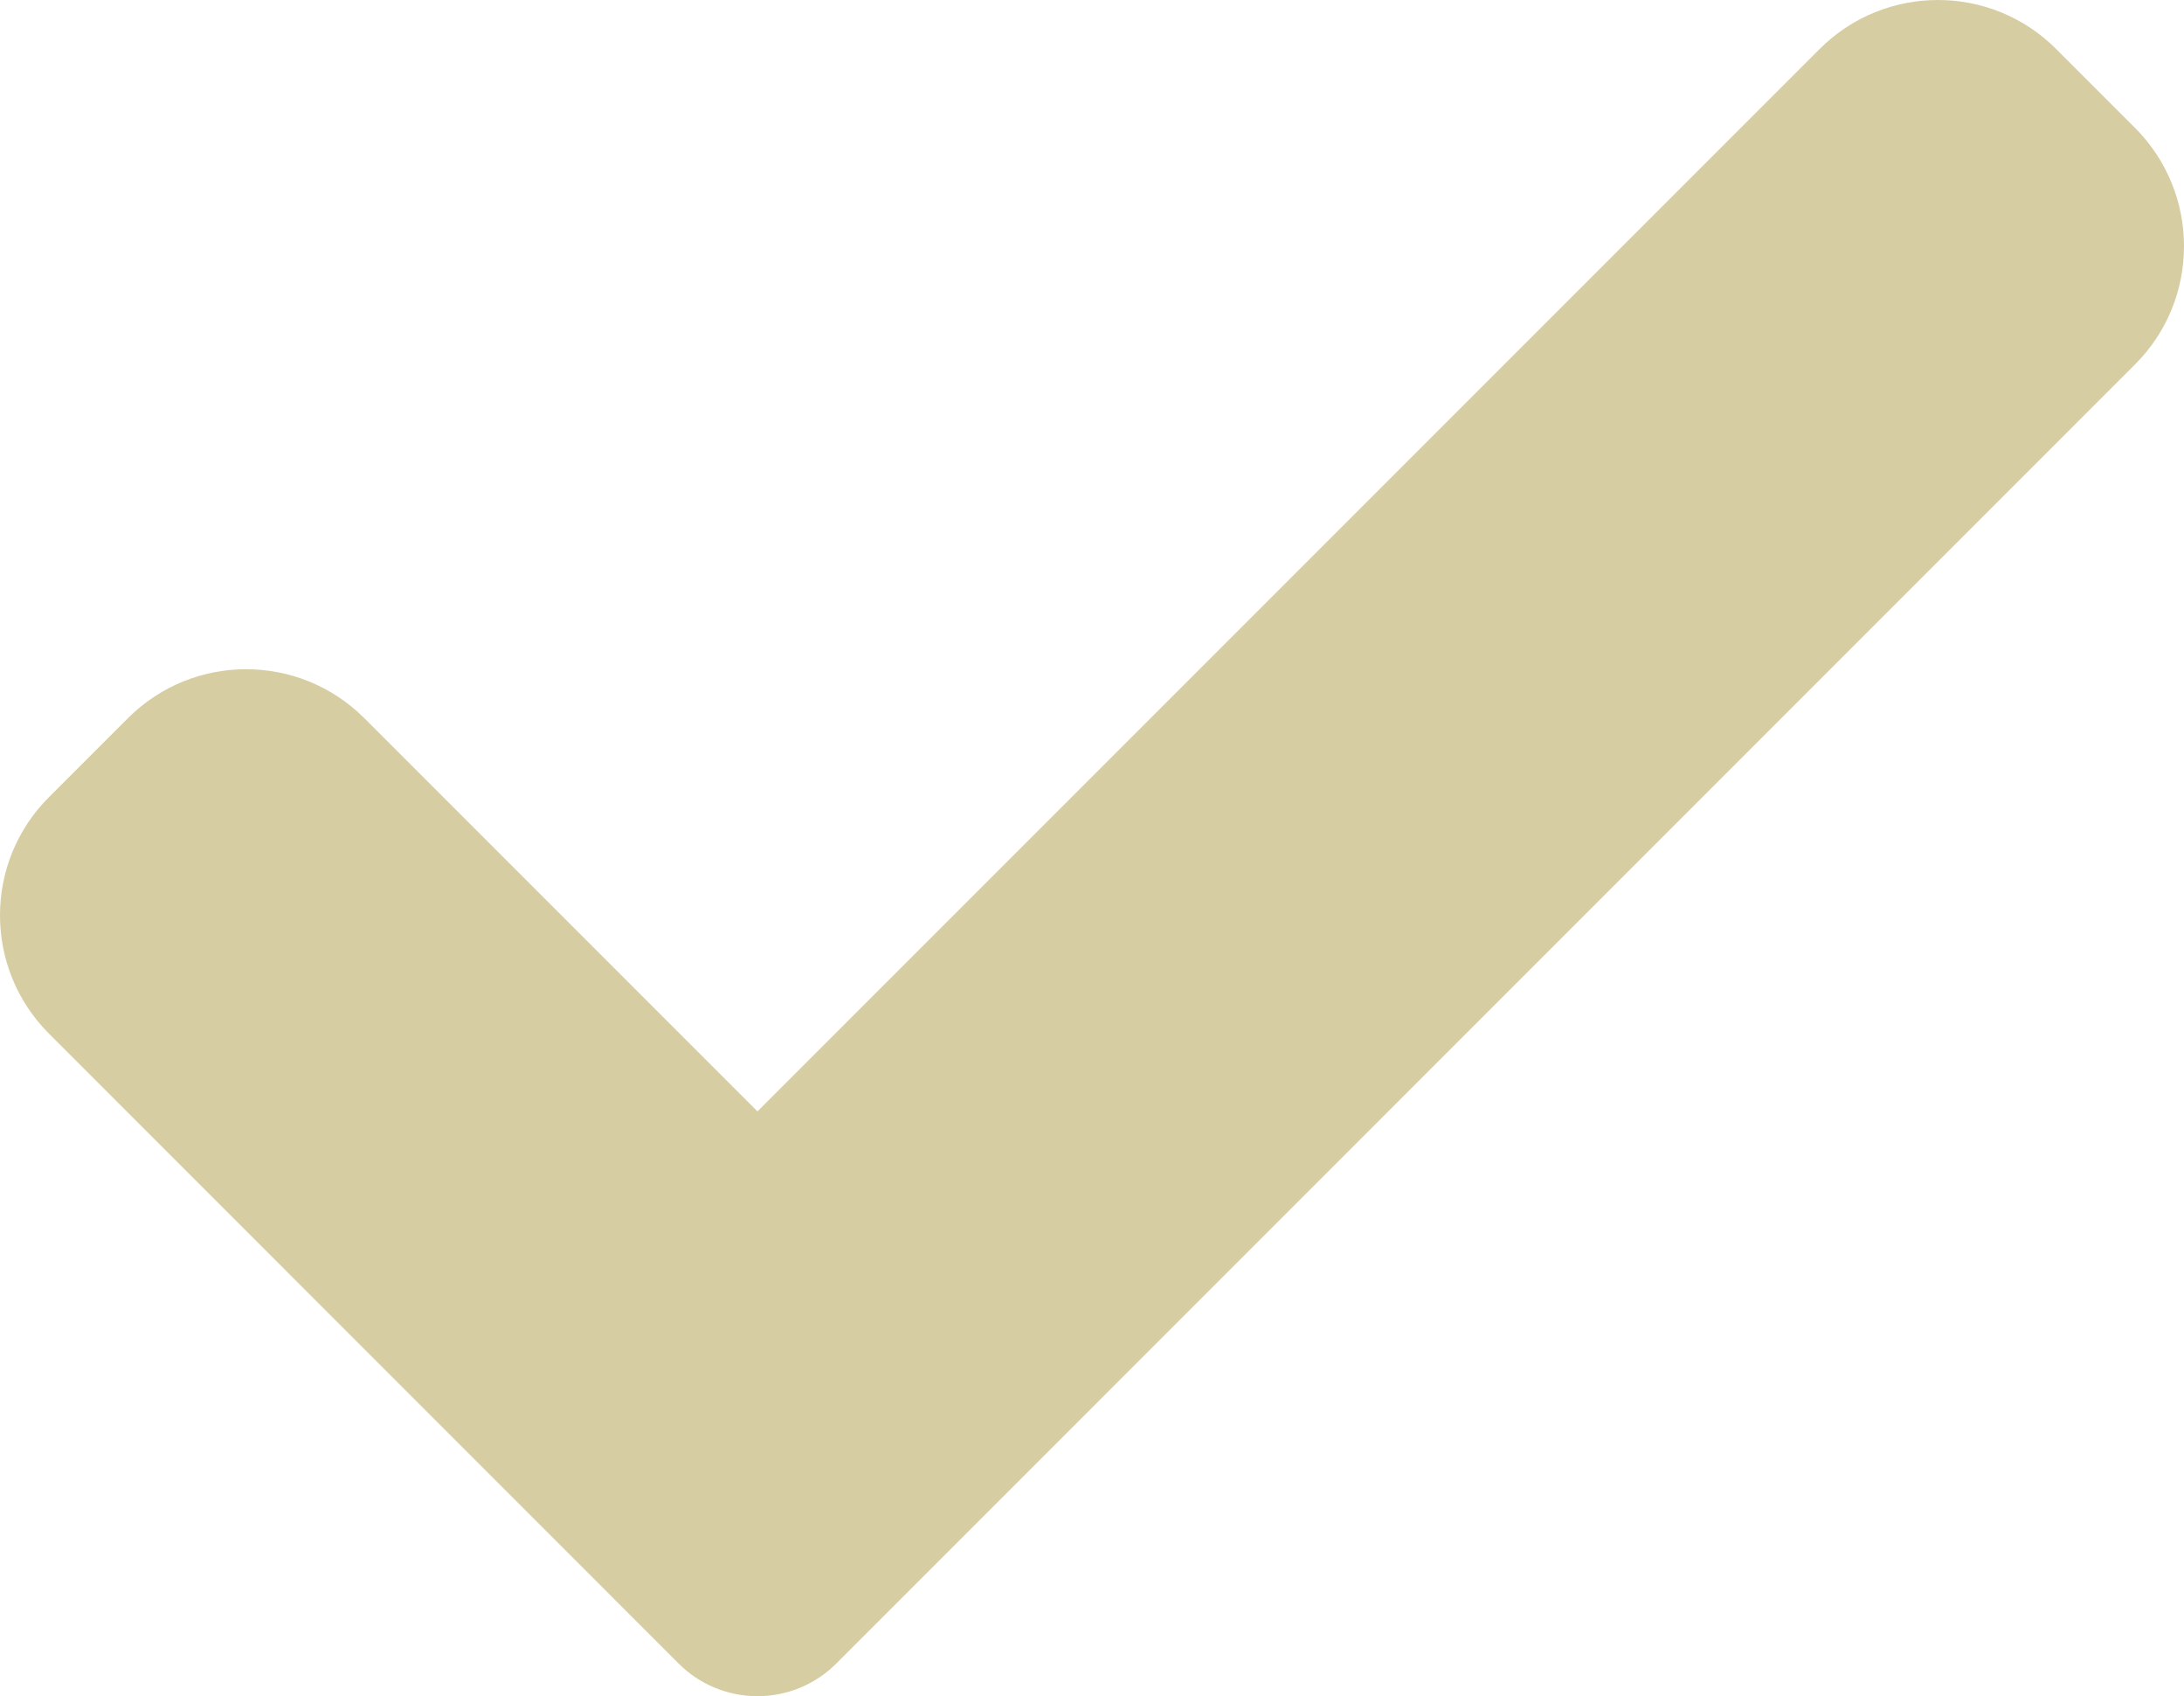
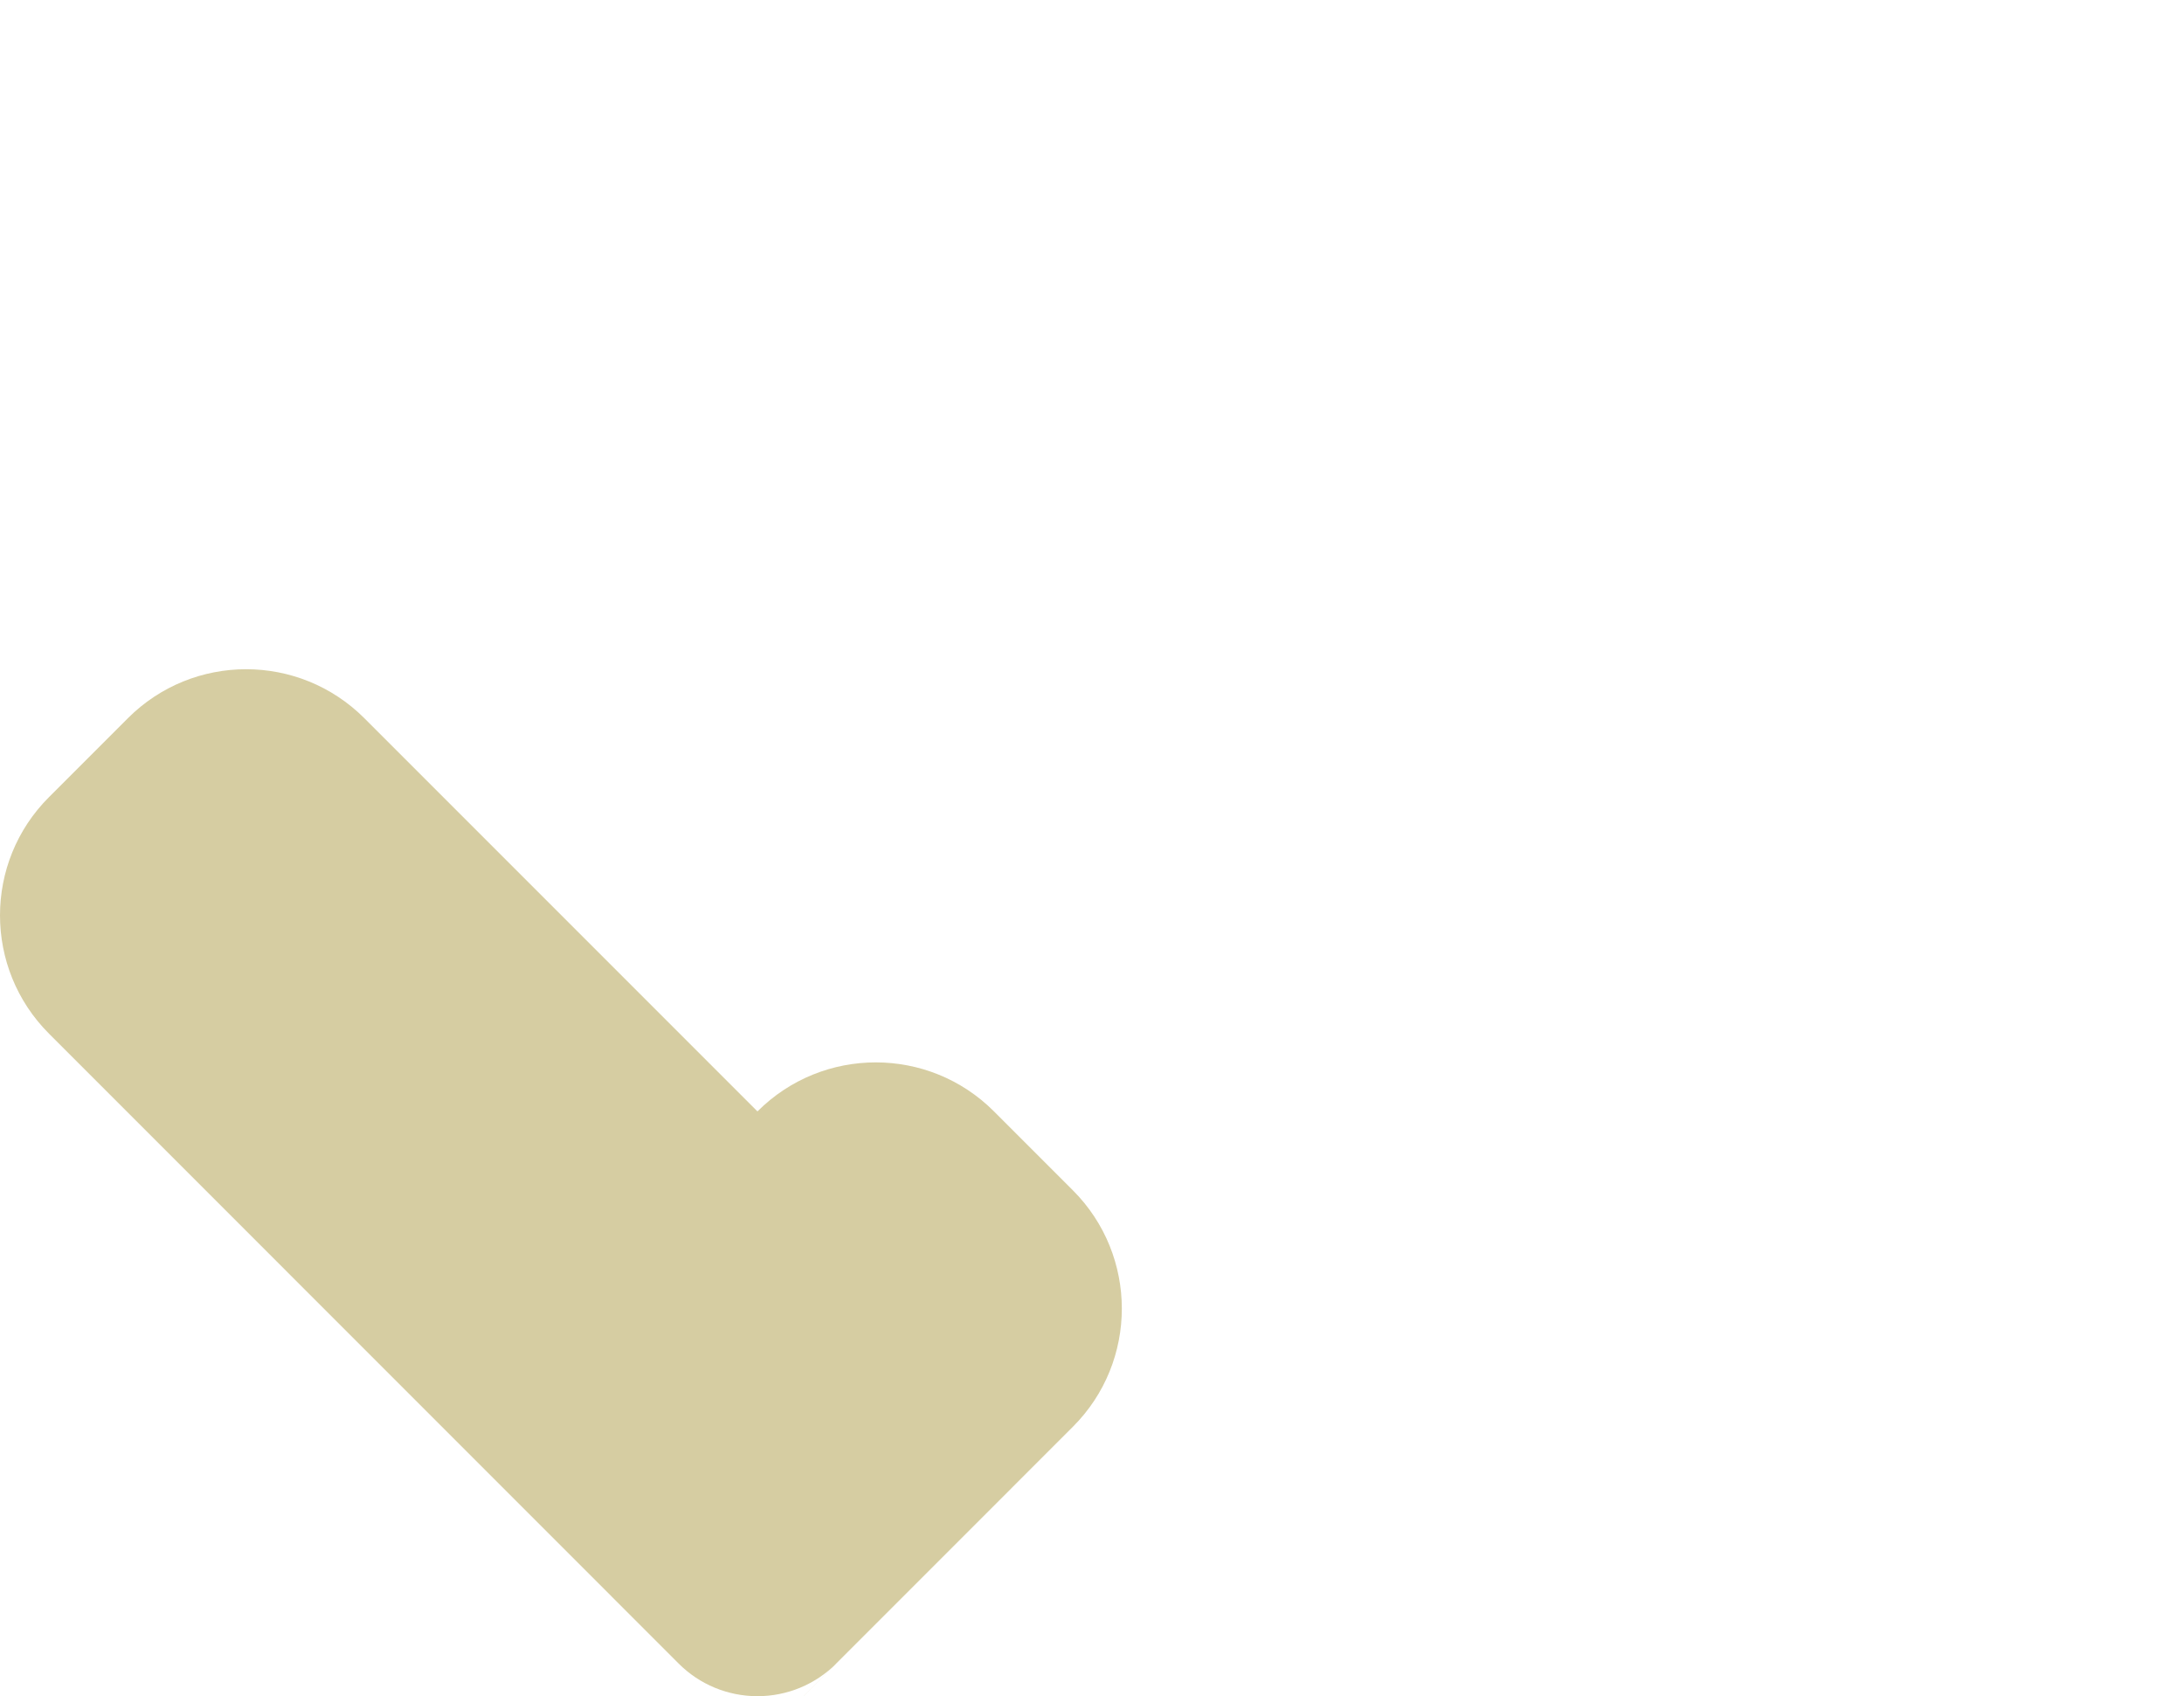
<svg xmlns="http://www.w3.org/2000/svg" id="bold" version="1.1" viewBox="0 0 417.813 324.427">
  <defs>
    <style>
      .st0 {
        fill: #d6cda2;
      }
    </style>
  </defs>
-   <path class="st0" d="M159.989,318.176c-3.989,4.011-9.429,6.251-15.083,6.251s-11.093-2.24-15.083-6.251L9.376,197.707c-12.501-12.501-12.501-32.768,0-45.248l15.083-15.083c12.501-12.501,32.747-12.501,45.248,0l75.2,75.2L348.107,9.376c12.501-12.501,32.768-12.501,45.248,0l15.083,15.083c12.501,12.501,12.501,32.768,0,45.248l-248.448,248.469Z" />
+   <path class="st0" d="M159.989,318.176c-3.989,4.011-9.429,6.251-15.083,6.251s-11.093-2.24-15.083-6.251L9.376,197.707c-12.501-12.501-12.501-32.768,0-45.248l15.083-15.083c12.501-12.501,32.747-12.501,45.248,0l75.2,75.2c12.501-12.501,32.768-12.501,45.248,0l15.083,15.083c12.501,12.501,12.501,32.768,0,45.248l-248.448,248.469Z" />
</svg>